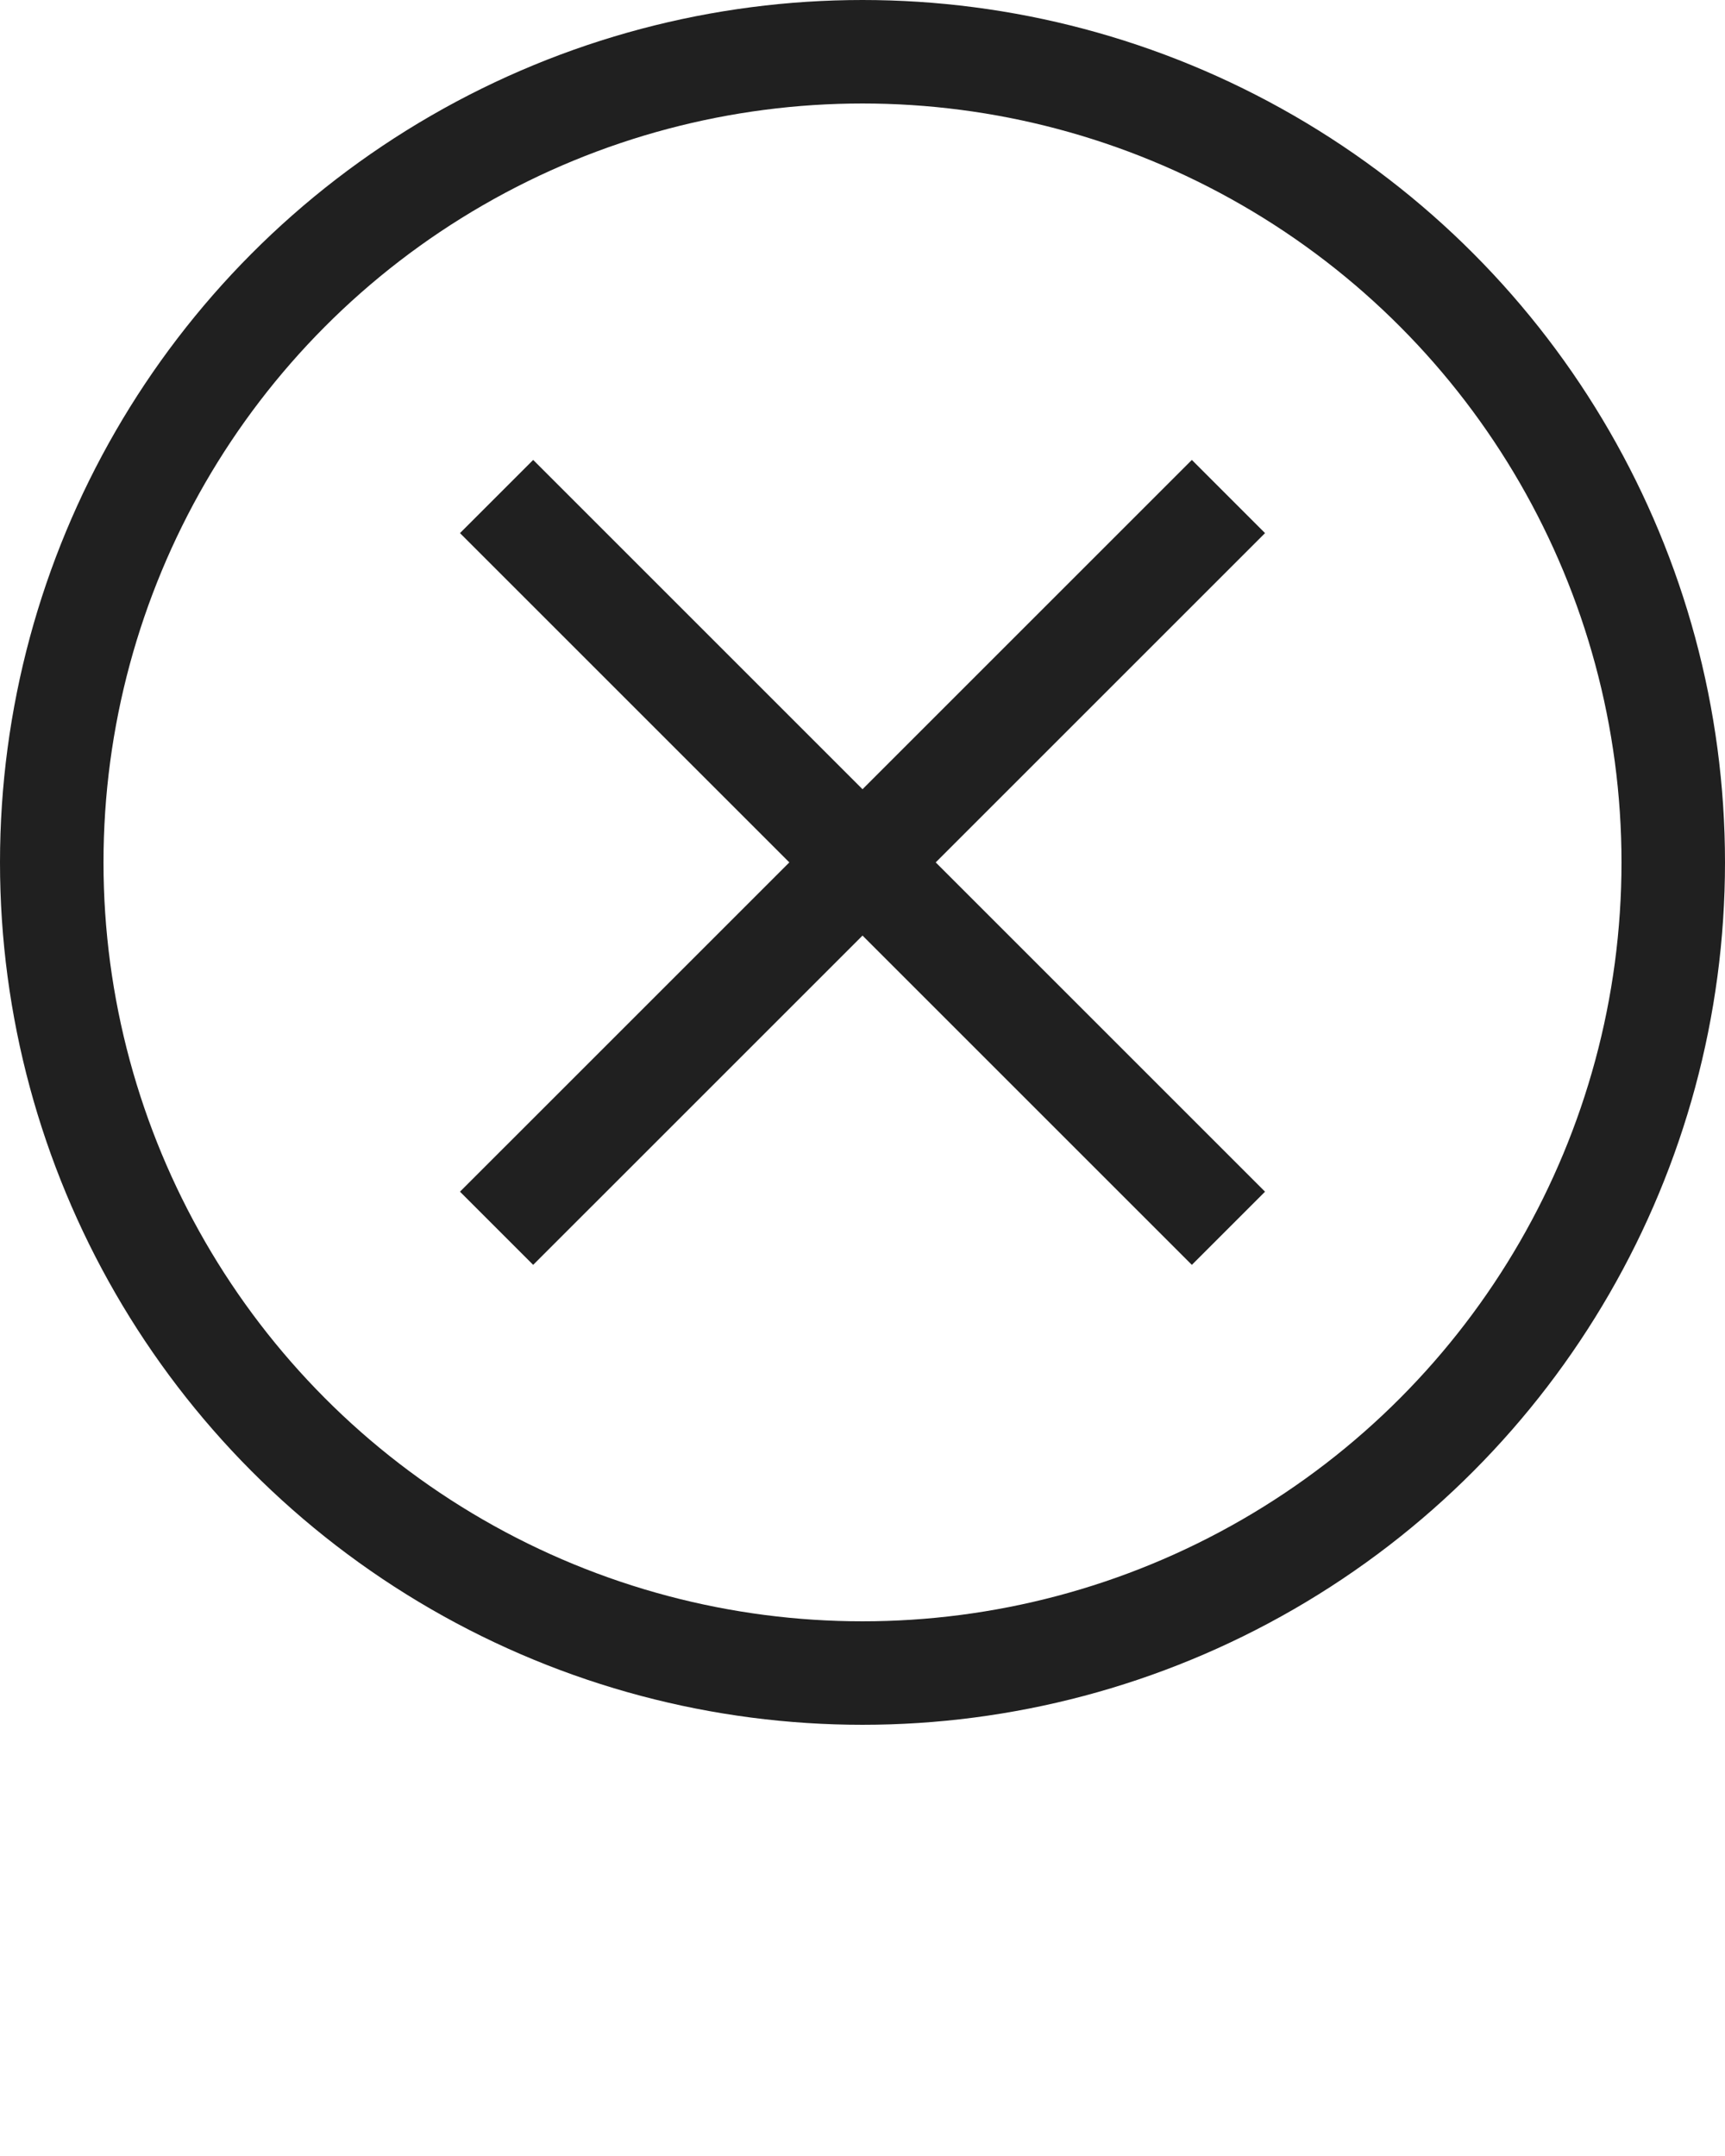
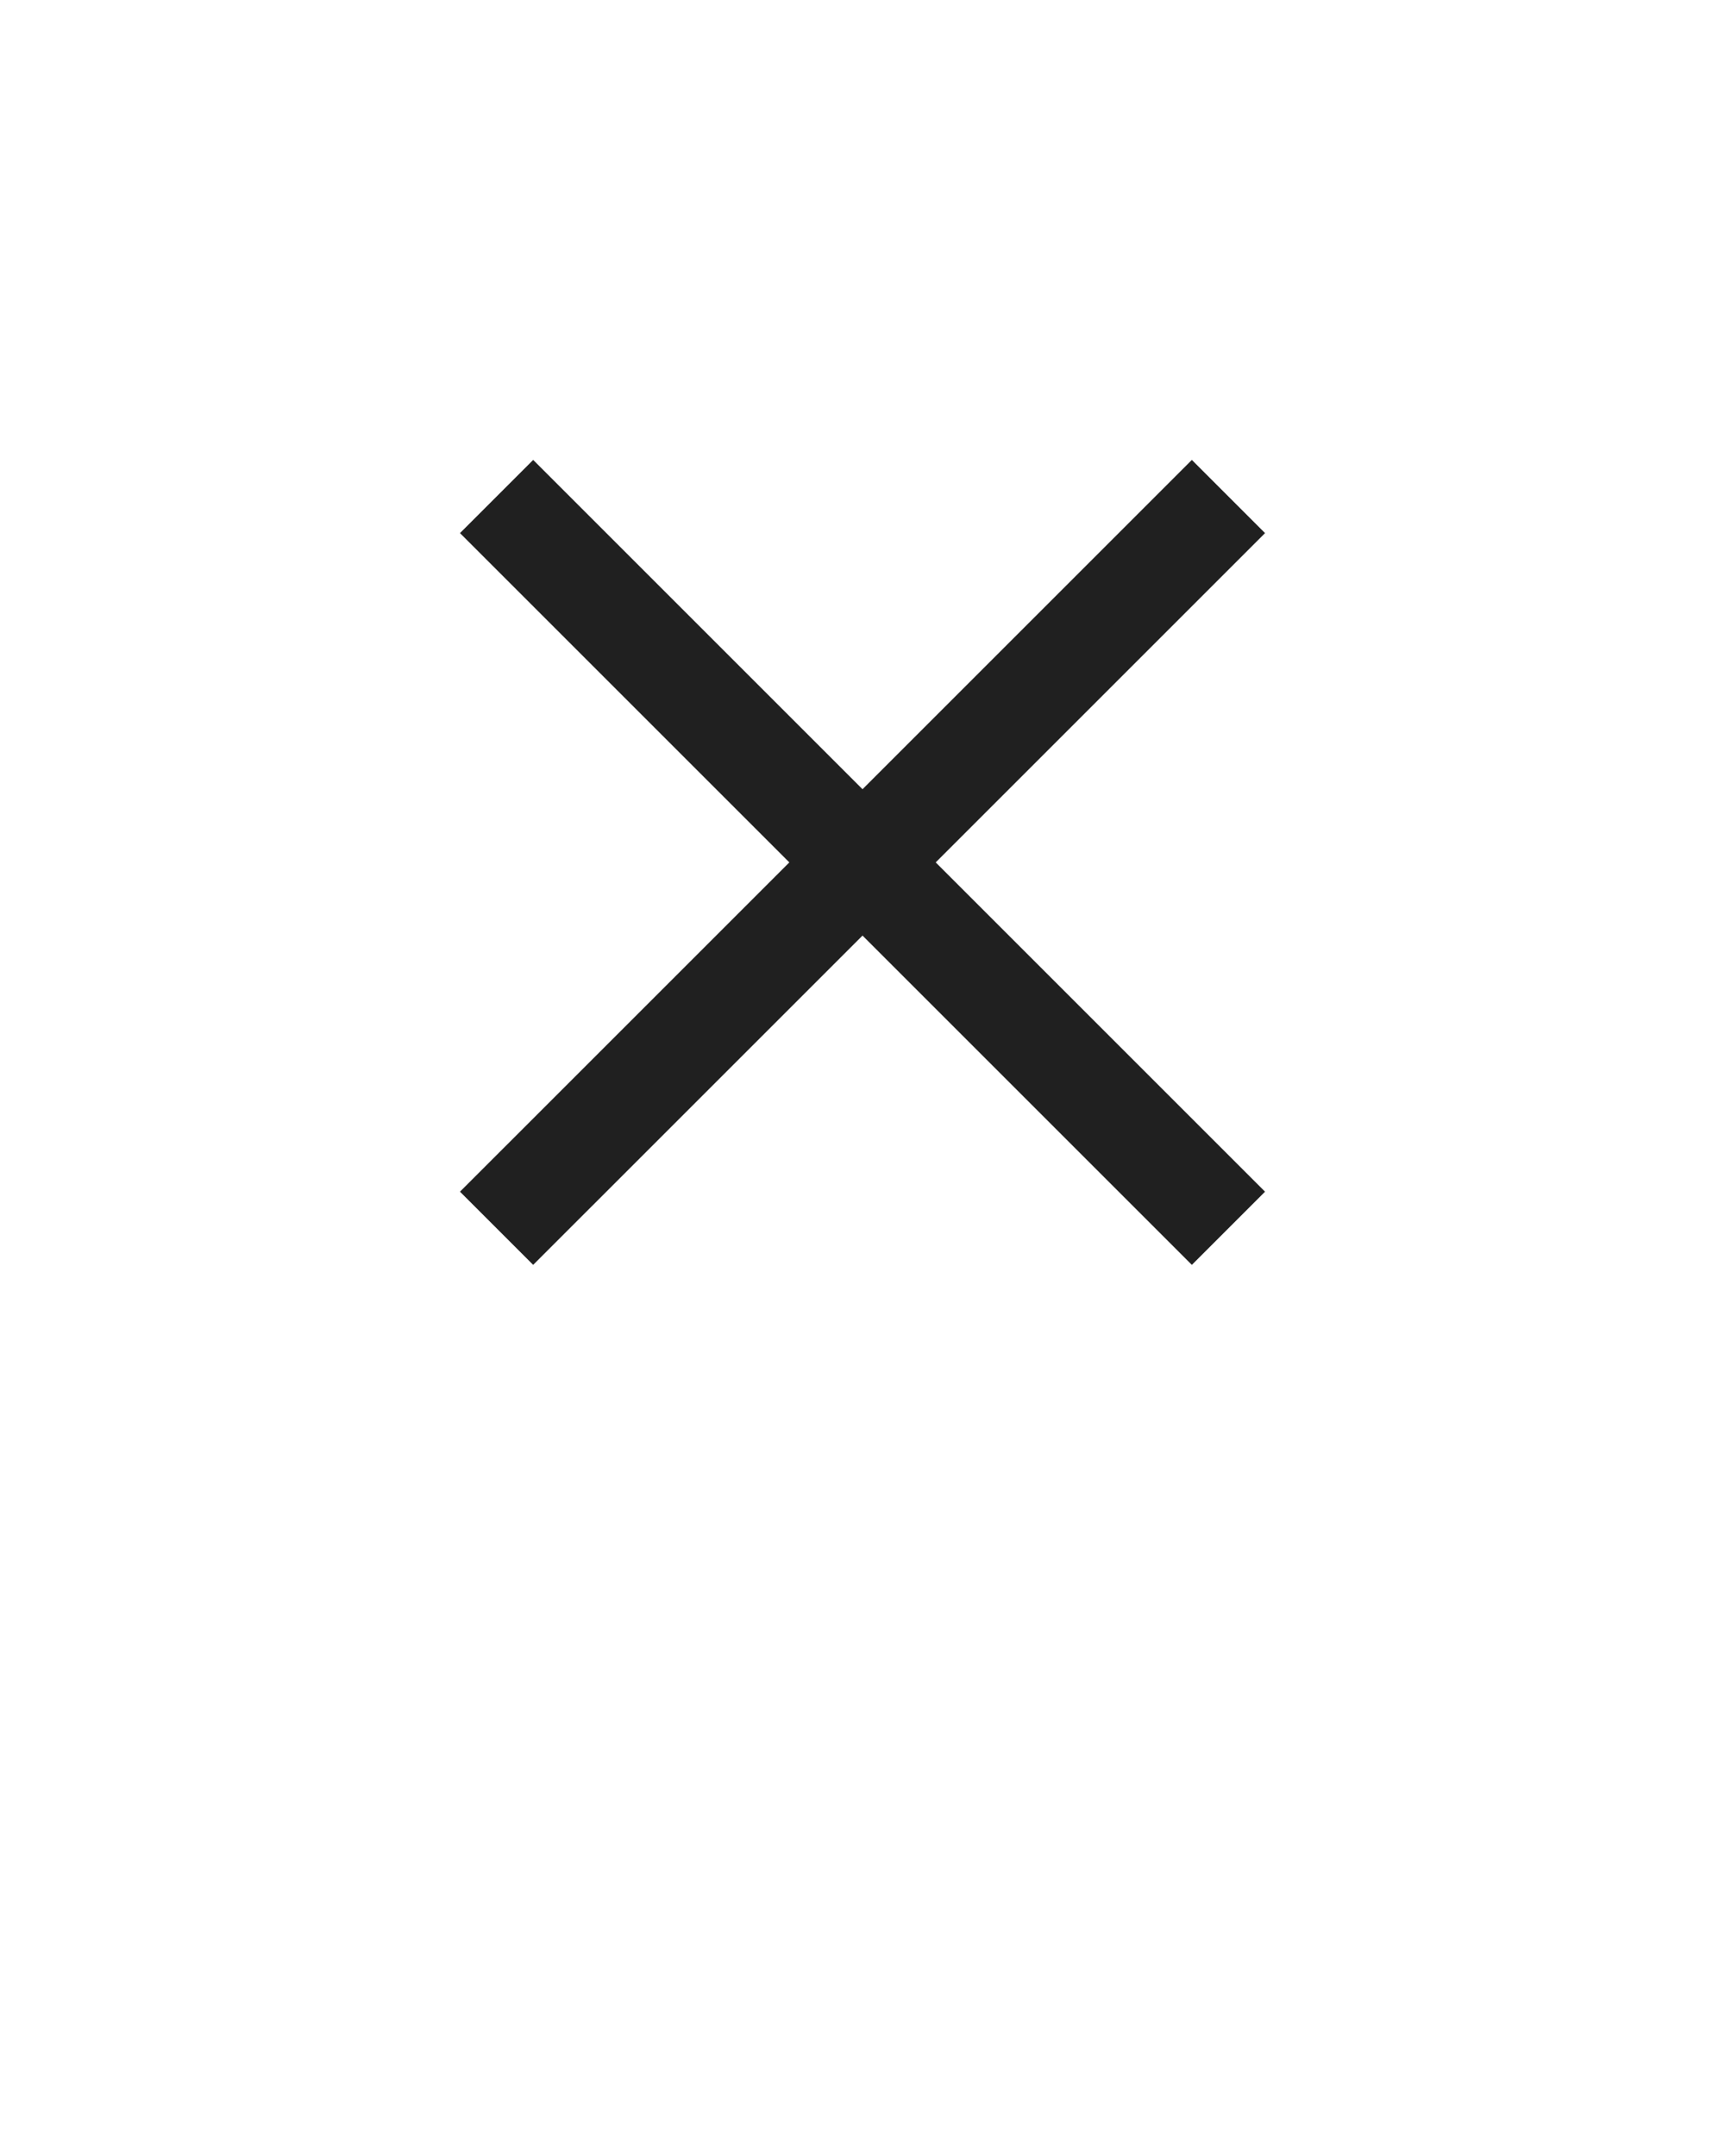
<svg xmlns="http://www.w3.org/2000/svg" version="1.1" x="0px" y="0px" viewBox="0 0 100 125" enable-background="new 0 0 100 100" xml:space="preserve">
  <g>
-     <circle fill="none" stroke="#202020" stroke-width="6" stroke-miterlimit="10" cx="50" cy="50" r="47" />
    <line fill="none" stroke="#202020" stroke-width="6" stroke-miterlimit="10" x1="71.214" y1="71.213" x2="28.787" y2="28.787" />
    <line fill="none" stroke="#202020" stroke-width="6" stroke-miterlimit="10" x1="28.787" y1="71.213" x2="71.214" y2="28.787" />
  </g>
</svg>